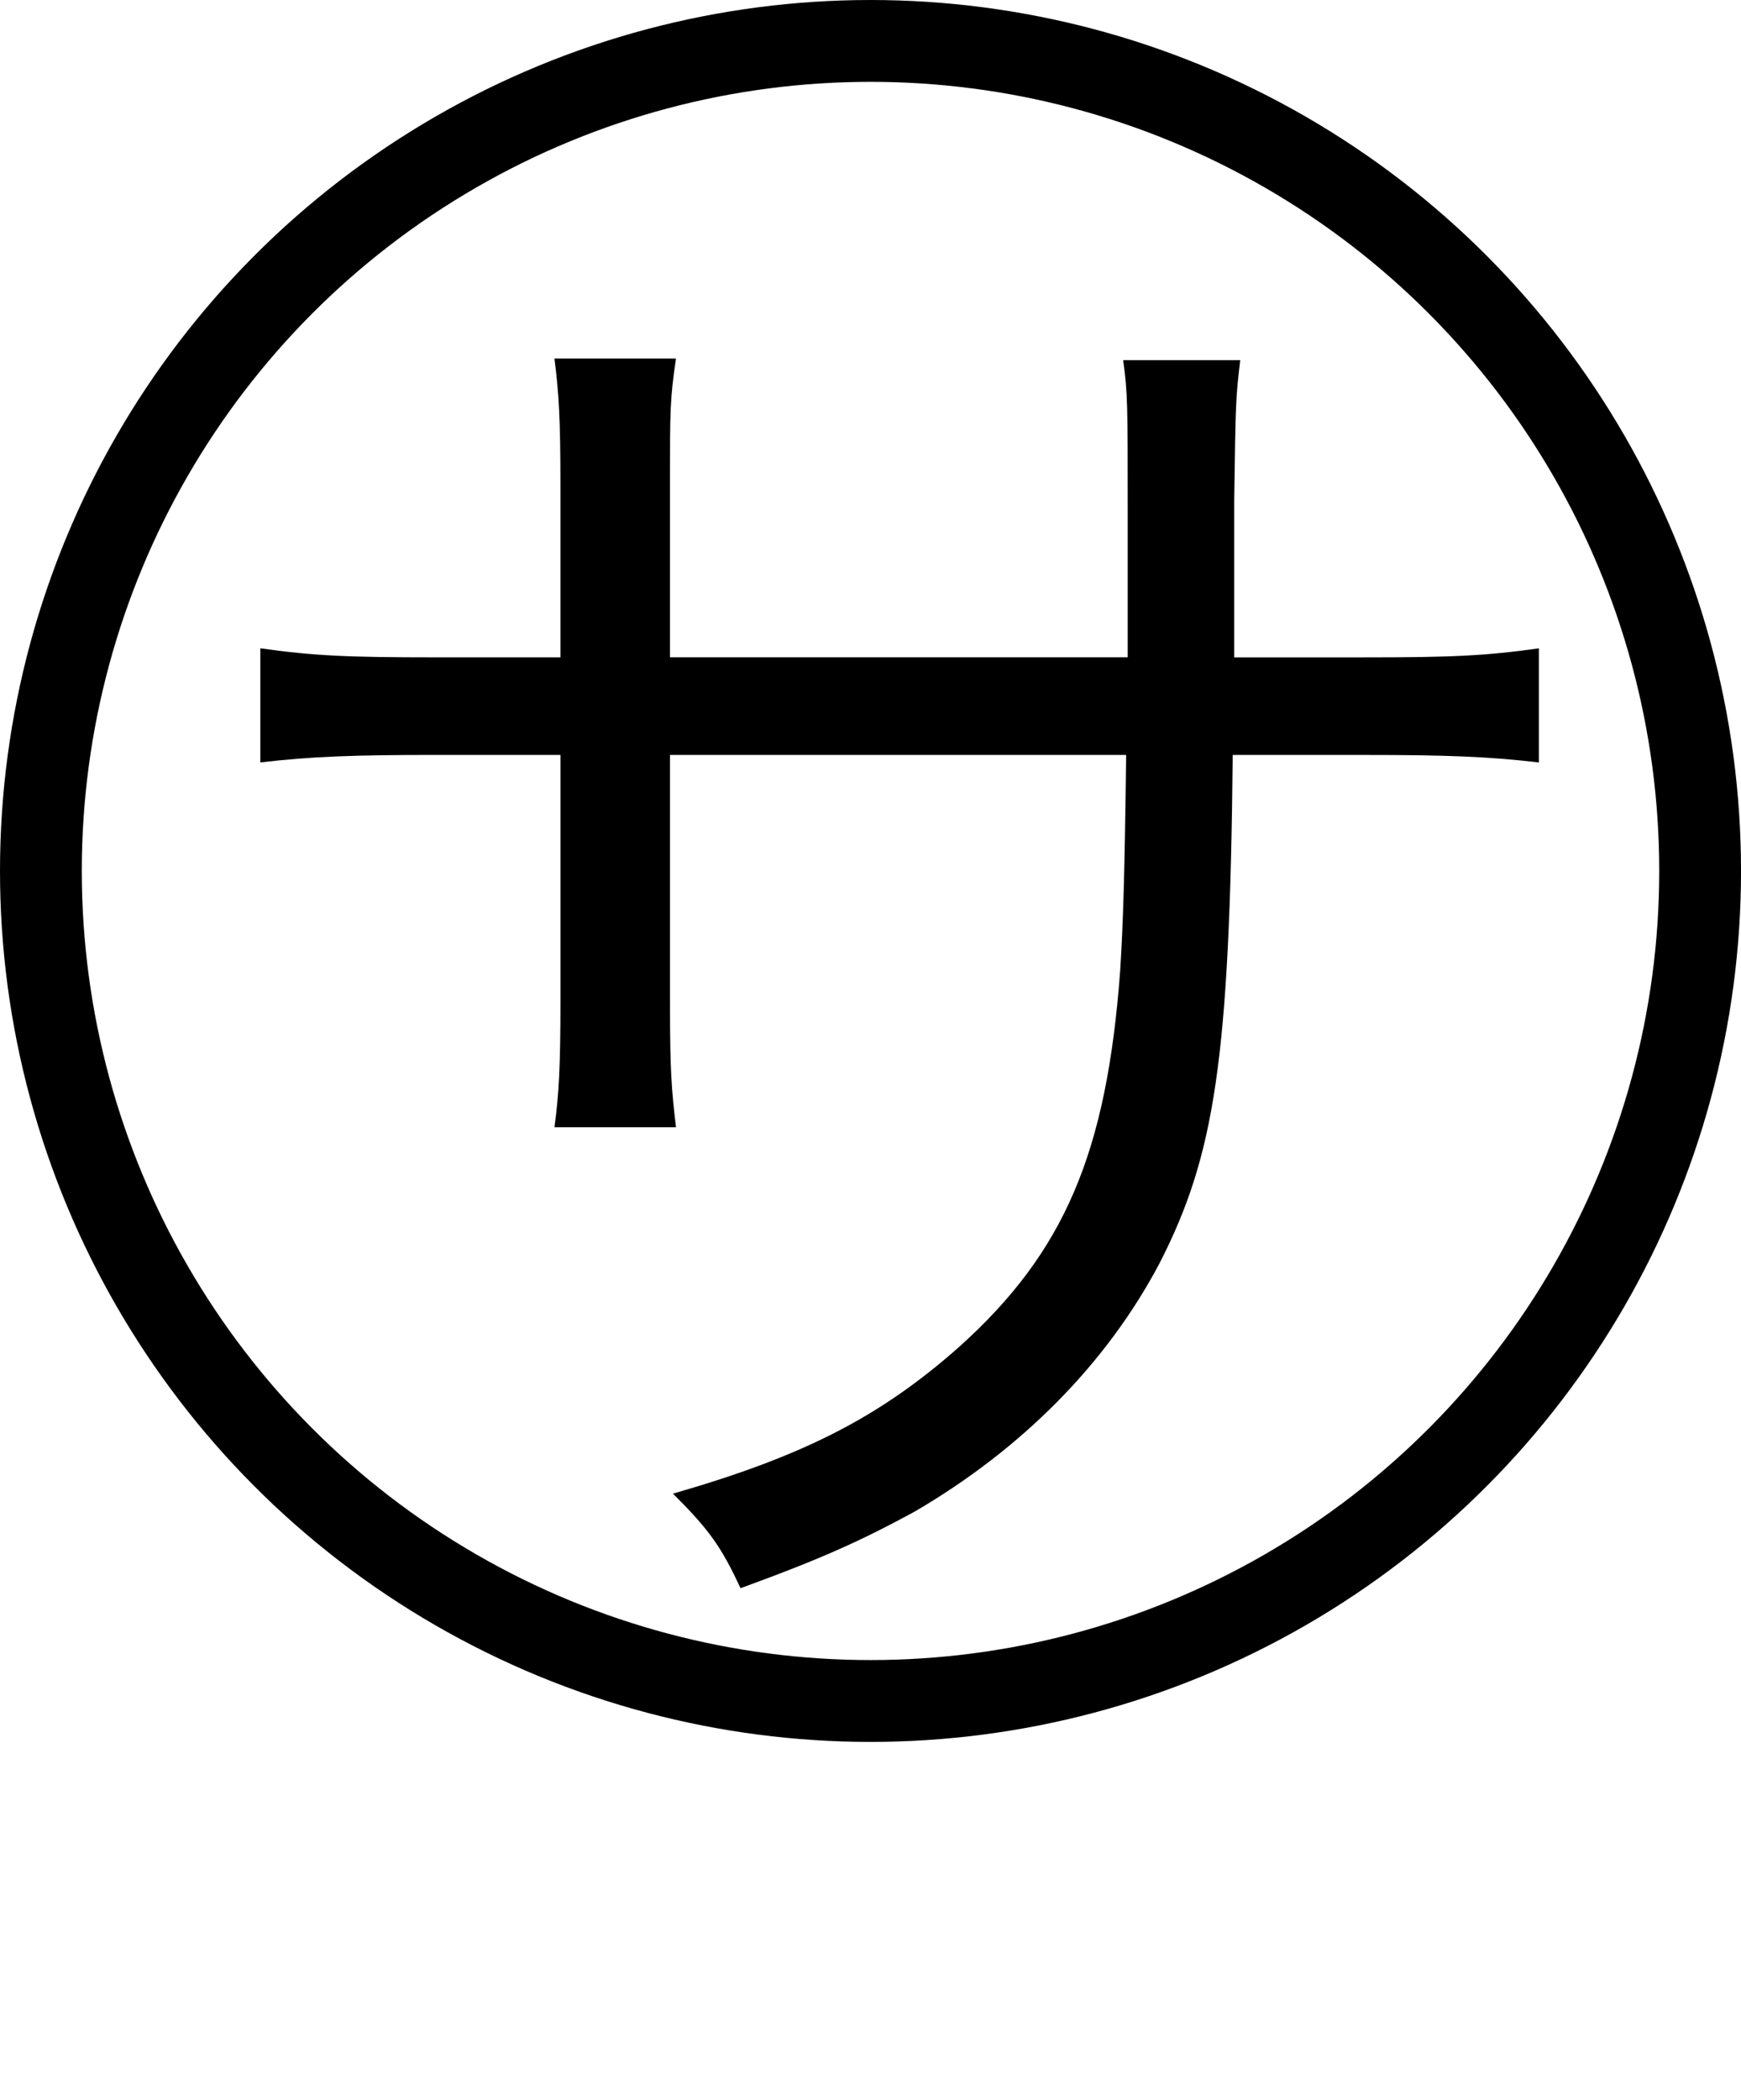
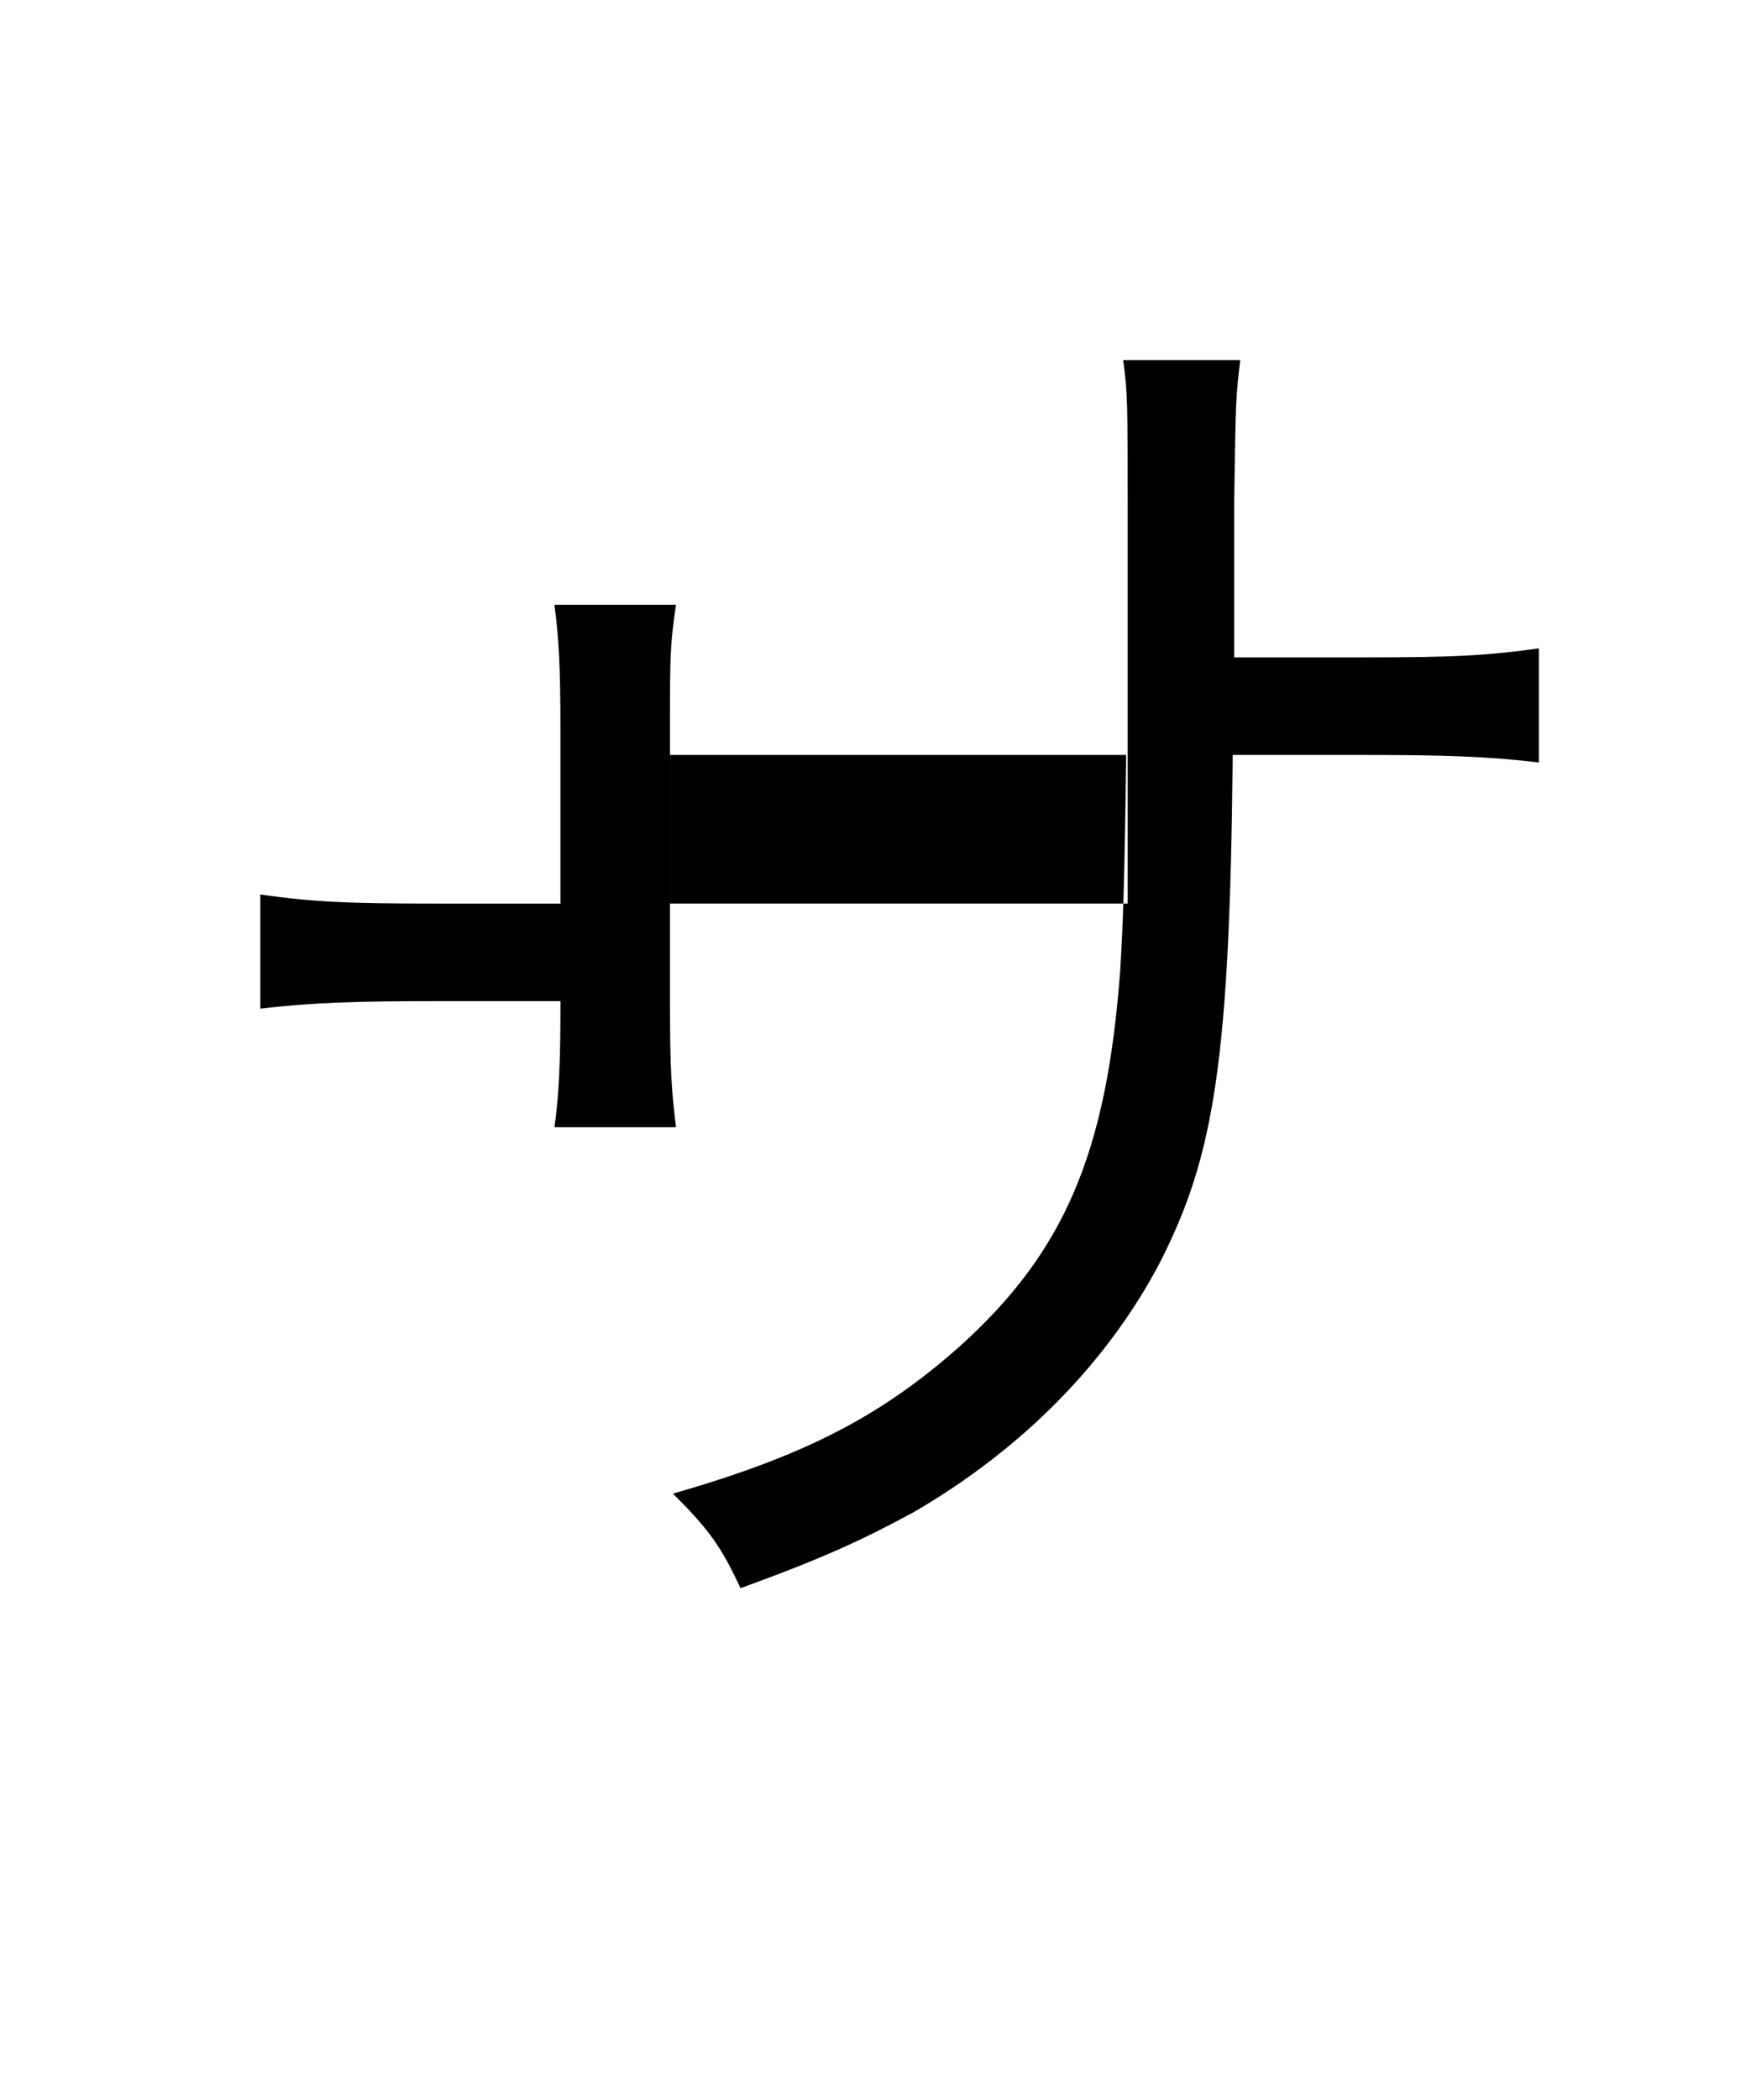
<svg xmlns="http://www.w3.org/2000/svg" version="1.1" x="0px" y="0px" width="63.855px" height="76.989px" viewBox="0 0 63.855 76.989" style="enable-background:new 0 0 63.855 76.989;" xml:space="preserve">
  <style type="text/css">
	.st0{fill:none;stroke:#000000;stroke-width:3;stroke-miterlimit:10;}
	.st1{font-family:'HiraKakuPro-W3-83pv-RKSJ-H';}
	.st2{font-size:55.034px;}
</style>
  <defs>
</defs>
  <g>
-     <path d="M41.361,24.099V18.76c0-3.908,0-4.348-0.166-5.559h4.293c-0.166,1.431-0.166,1.431-0.22,5.119c0,1.211,0,1.211,0,5.779   h4.733c3.248,0,4.458-0.055,6.44-0.331v4.183c-1.872-0.221-3.468-0.275-6.385-0.275h-4.843c-0.11,11.173-0.661,14.695-2.697,18.658   c-1.926,3.633-5.009,6.77-8.971,9.081c-1.927,1.046-3.357,1.706-6.385,2.807c-0.715-1.541-1.156-2.146-2.477-3.467   c4.788-1.376,7.595-2.807,10.512-5.394c3.853-3.468,5.394-7.101,5.889-13.76c0.11-1.762,0.165-3.468,0.22-7.926H24.574v9.191   c0,2.367,0.055,3.082,0.22,4.458h-4.458c0.165-1.211,0.22-2.257,0.22-4.623v-9.026h-4.623c-2.917,0-4.513,0.055-6.385,0.275v-4.183   c1.981,0.276,3.192,0.331,6.439,0.331h4.568v-6.33c0-2.367-0.055-3.357-0.22-4.624h4.458c-0.22,1.486-0.22,1.927-0.22,4.458v6.495   H41.361z" />
+     <path d="M41.361,24.099V18.76c0-3.908,0-4.348-0.166-5.559h4.293c-0.166,1.431-0.166,1.431-0.22,5.119c0,1.211,0,1.211,0,5.779   h4.733c3.248,0,4.458-0.055,6.44-0.331v4.183c-1.872-0.221-3.468-0.275-6.385-0.275h-4.843c-0.11,11.173-0.661,14.695-2.697,18.658   c-1.926,3.633-5.009,6.77-8.971,9.081c-1.927,1.046-3.357,1.706-6.385,2.807c-0.715-1.541-1.156-2.146-2.477-3.467   c4.788-1.376,7.595-2.807,10.512-5.394c3.853-3.468,5.394-7.101,5.889-13.76c0.11-1.762,0.165-3.468,0.22-7.926H24.574v9.191   c0,2.367,0.055,3.082,0.22,4.458h-4.458c0.165-1.211,0.22-2.257,0.22-4.623h-4.623c-2.917,0-4.513,0.055-6.385,0.275v-4.183   c1.981,0.276,3.192,0.331,6.439,0.331h4.568v-6.33c0-2.367-0.055-3.357-0.22-4.624h4.458c-0.22,1.486-0.22,1.927-0.22,4.458v6.495   H41.361z" />
  </g>
-   <circle class="st0" cx="31.928" cy="31.928" r="30.428" />
</svg>